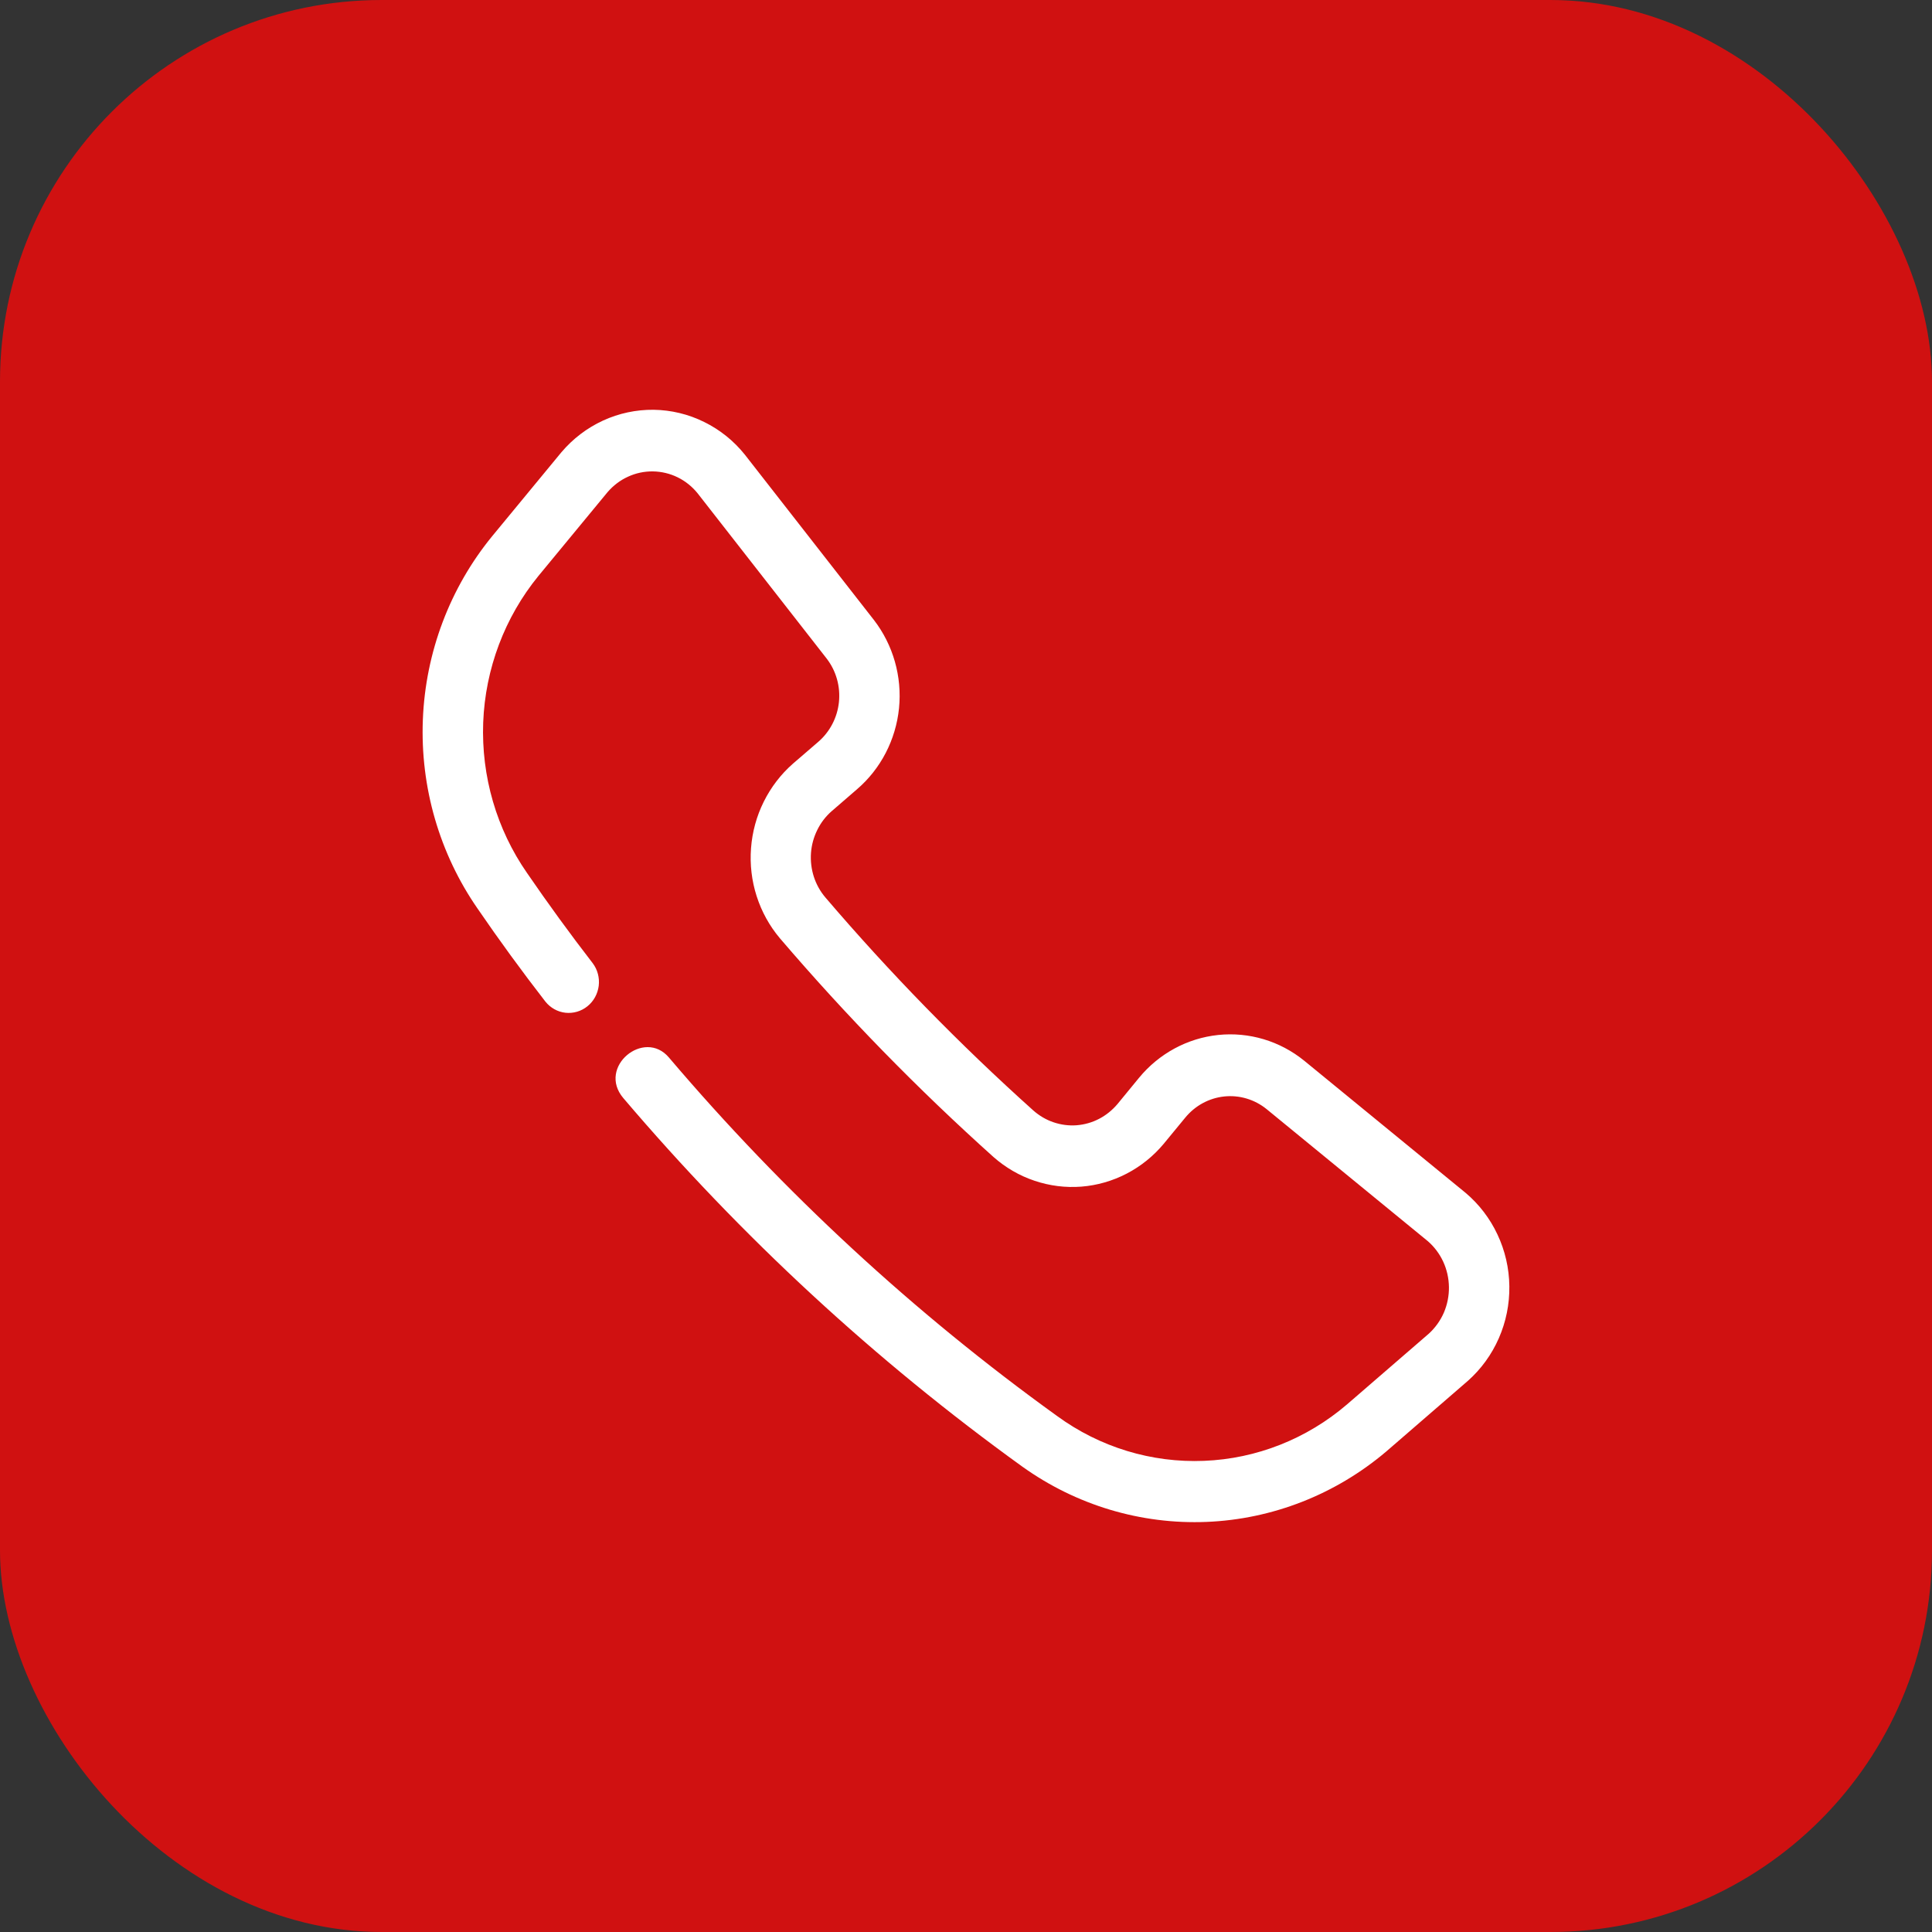
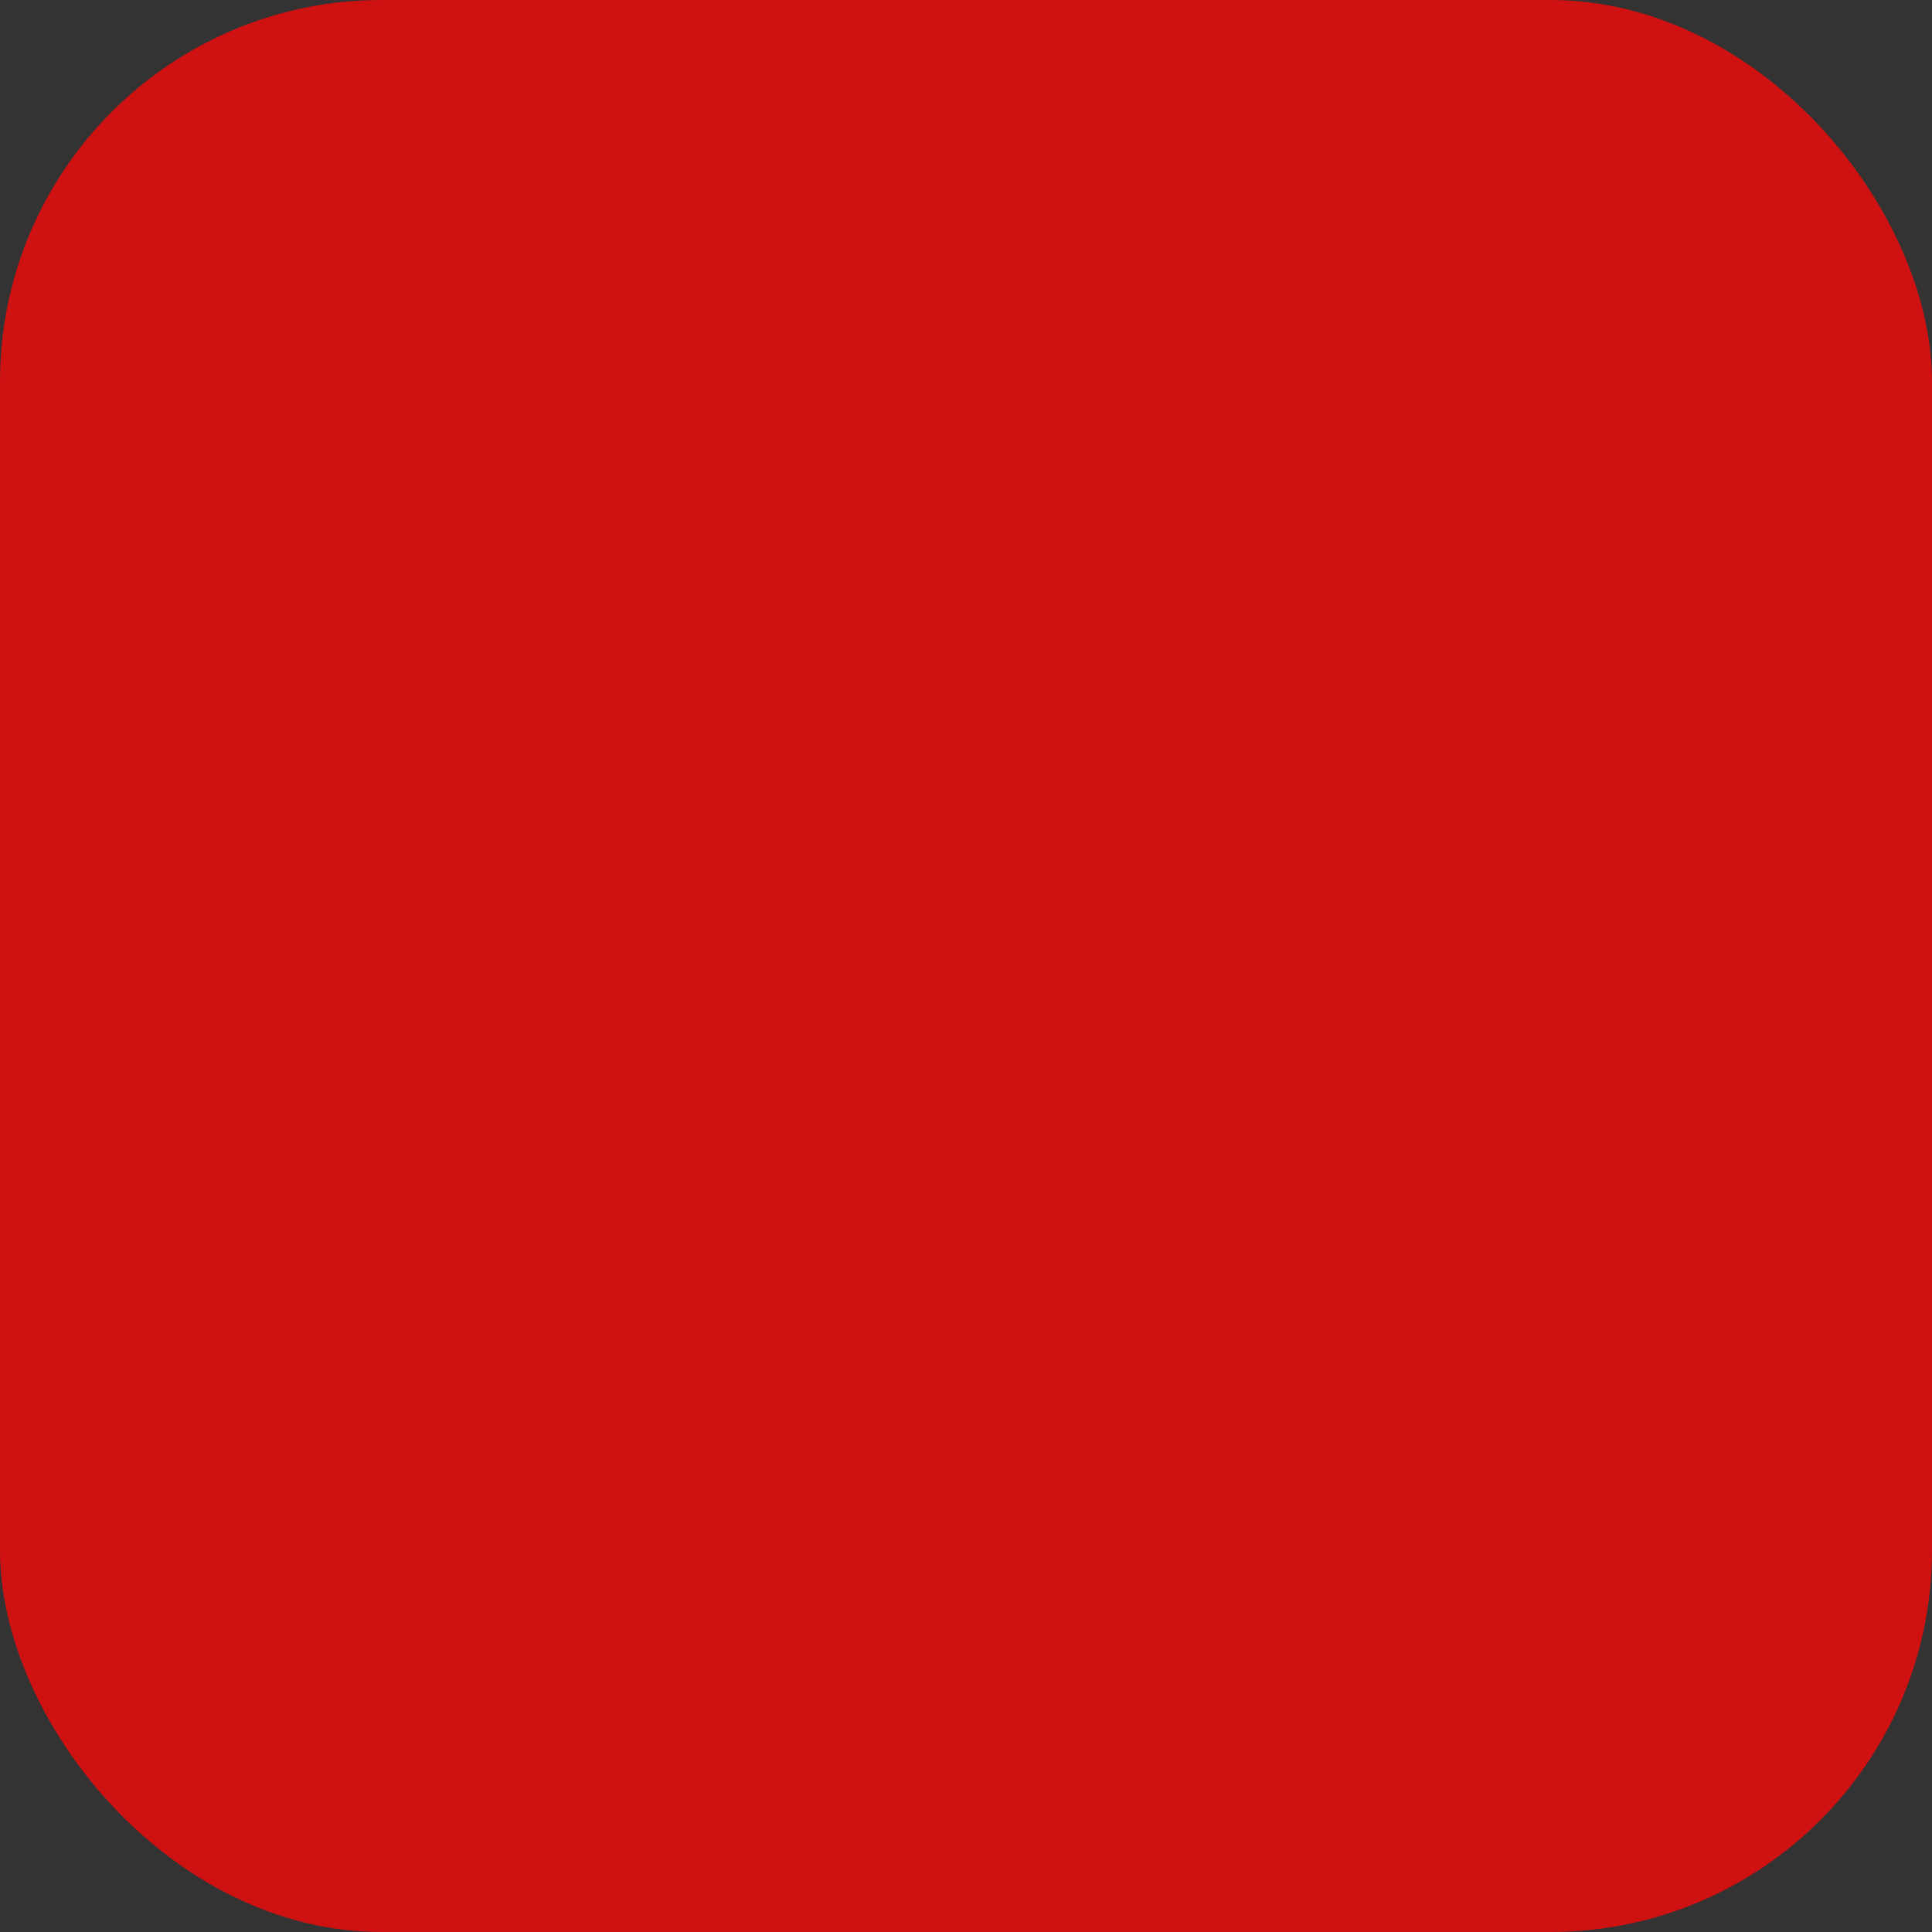
<svg xmlns="http://www.w3.org/2000/svg" width="30" height="30" viewBox="0 0 30 30" fill="none">
  <rect x="0" y="0" width="30" height="30" fill="#333333" stroke="none" />
  <rect width="30" height="30" rx="5.926" fill="#D01111" />
-   <path d="M8.469 15.553C8.547 15.65 8.659 15.713 8.781 15.726C8.903 15.739 9.026 15.703 9.122 15.625C9.219 15.547 9.281 15.433 9.297 15.308C9.312 15.183 9.279 15.057 9.204 14.957C8.851 14.5 8.511 14.033 8.184 13.556C7.711 12.876 7.472 12.054 7.503 11.22C7.535 10.385 7.837 9.585 8.36 8.944L9.434 7.642C9.522 7.54 9.63 7.457 9.752 7.402C9.873 7.346 10.005 7.318 10.139 7.32C10.272 7.322 10.403 7.353 10.523 7.412C10.643 7.471 10.749 7.556 10.834 7.662L12.837 10.227C12.984 10.418 13.052 10.66 13.027 10.902C13.002 11.143 12.886 11.365 12.704 11.521L12.313 11.858C12.126 12.022 11.972 12.223 11.86 12.448C11.748 12.673 11.681 12.918 11.662 13.17C11.643 13.422 11.672 13.675 11.749 13.915C11.826 14.155 11.948 14.377 12.109 14.568C13.141 15.775 14.25 16.91 15.428 17.967C15.615 18.131 15.831 18.257 16.065 18.335C16.299 18.414 16.545 18.445 16.791 18.426C17.036 18.407 17.275 18.338 17.495 18.224C17.714 18.11 17.91 17.953 18.07 17.761L18.405 17.354C18.558 17.168 18.774 17.051 19.009 17.026C19.244 17.001 19.48 17.071 19.666 17.221L22.169 19.271C22.271 19.359 22.353 19.468 22.41 19.591C22.467 19.714 22.497 19.849 22.499 19.985C22.501 20.121 22.474 20.256 22.421 20.381C22.367 20.505 22.288 20.616 22.189 20.707L20.917 21.807C20.292 22.343 19.511 22.652 18.696 22.684C17.882 22.717 17.079 22.473 16.415 21.988C14.194 20.389 12.17 18.519 10.387 16.421C10.004 15.967 9.27 16.567 9.678 17.05C11.511 19.206 13.592 21.128 15.875 22.774C16.712 23.373 17.717 23.674 18.738 23.632C19.758 23.59 20.736 23.207 21.523 22.541L22.794 21.441C22.999 21.259 23.163 21.033 23.274 20.779C23.385 20.526 23.441 20.25 23.437 19.972C23.434 19.695 23.371 19.421 23.253 19.17C23.136 18.92 22.966 18.698 22.757 18.522L20.251 16.47C19.874 16.164 19.395 16.021 18.916 16.071C18.437 16.121 17.996 16.36 17.686 16.737L17.351 17.145C17.271 17.239 17.175 17.317 17.067 17.373C16.958 17.43 16.84 17.463 16.718 17.473C16.597 17.482 16.475 17.466 16.36 17.427C16.244 17.388 16.138 17.325 16.046 17.244C14.899 16.215 13.82 15.11 12.816 13.935C12.736 13.841 12.675 13.731 12.637 13.613C12.599 13.494 12.584 13.369 12.593 13.244C12.602 13.12 12.636 12.998 12.691 12.887C12.746 12.775 12.822 12.676 12.915 12.595L13.306 12.257C13.676 11.94 13.91 11.488 13.96 10.997C14.009 10.506 13.869 10.014 13.57 9.627L11.566 7.06C11.394 6.845 11.178 6.672 10.933 6.552C10.689 6.431 10.421 6.367 10.15 6.363C9.879 6.36 9.61 6.417 9.363 6.531C9.115 6.645 8.895 6.813 8.717 7.023L7.644 8.324C6.986 9.127 6.607 10.13 6.566 11.177C6.525 12.224 6.824 13.255 7.416 14.109C7.753 14.601 8.104 15.082 8.469 15.553Z" fill="white" />
</svg>